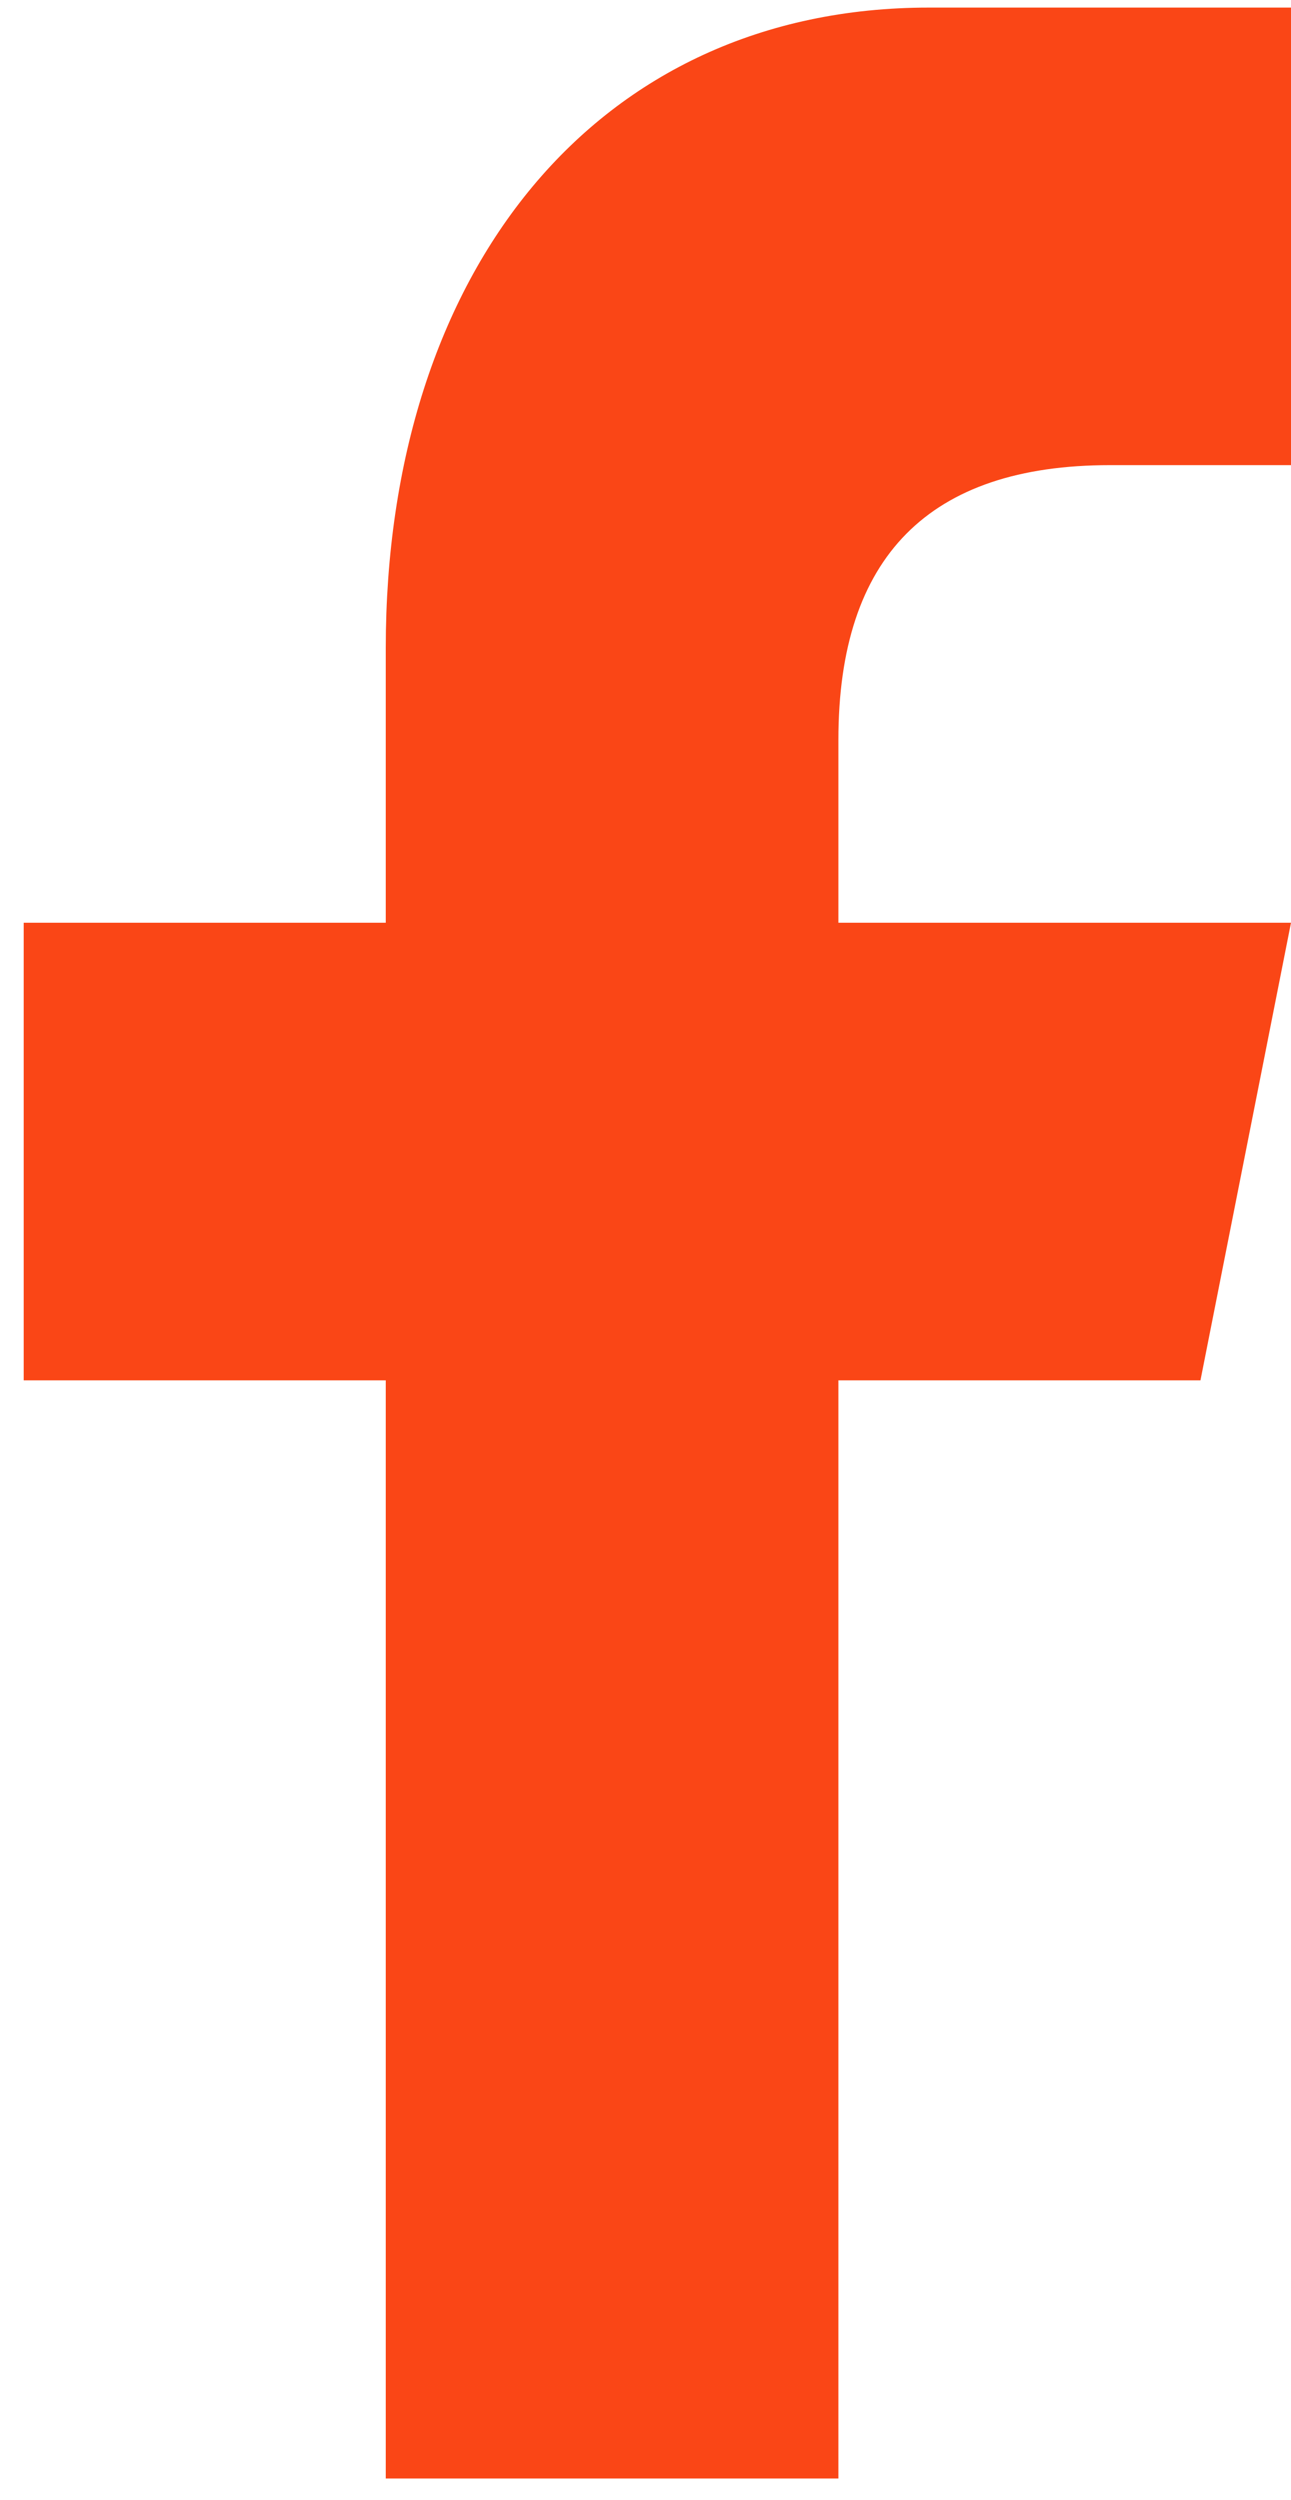
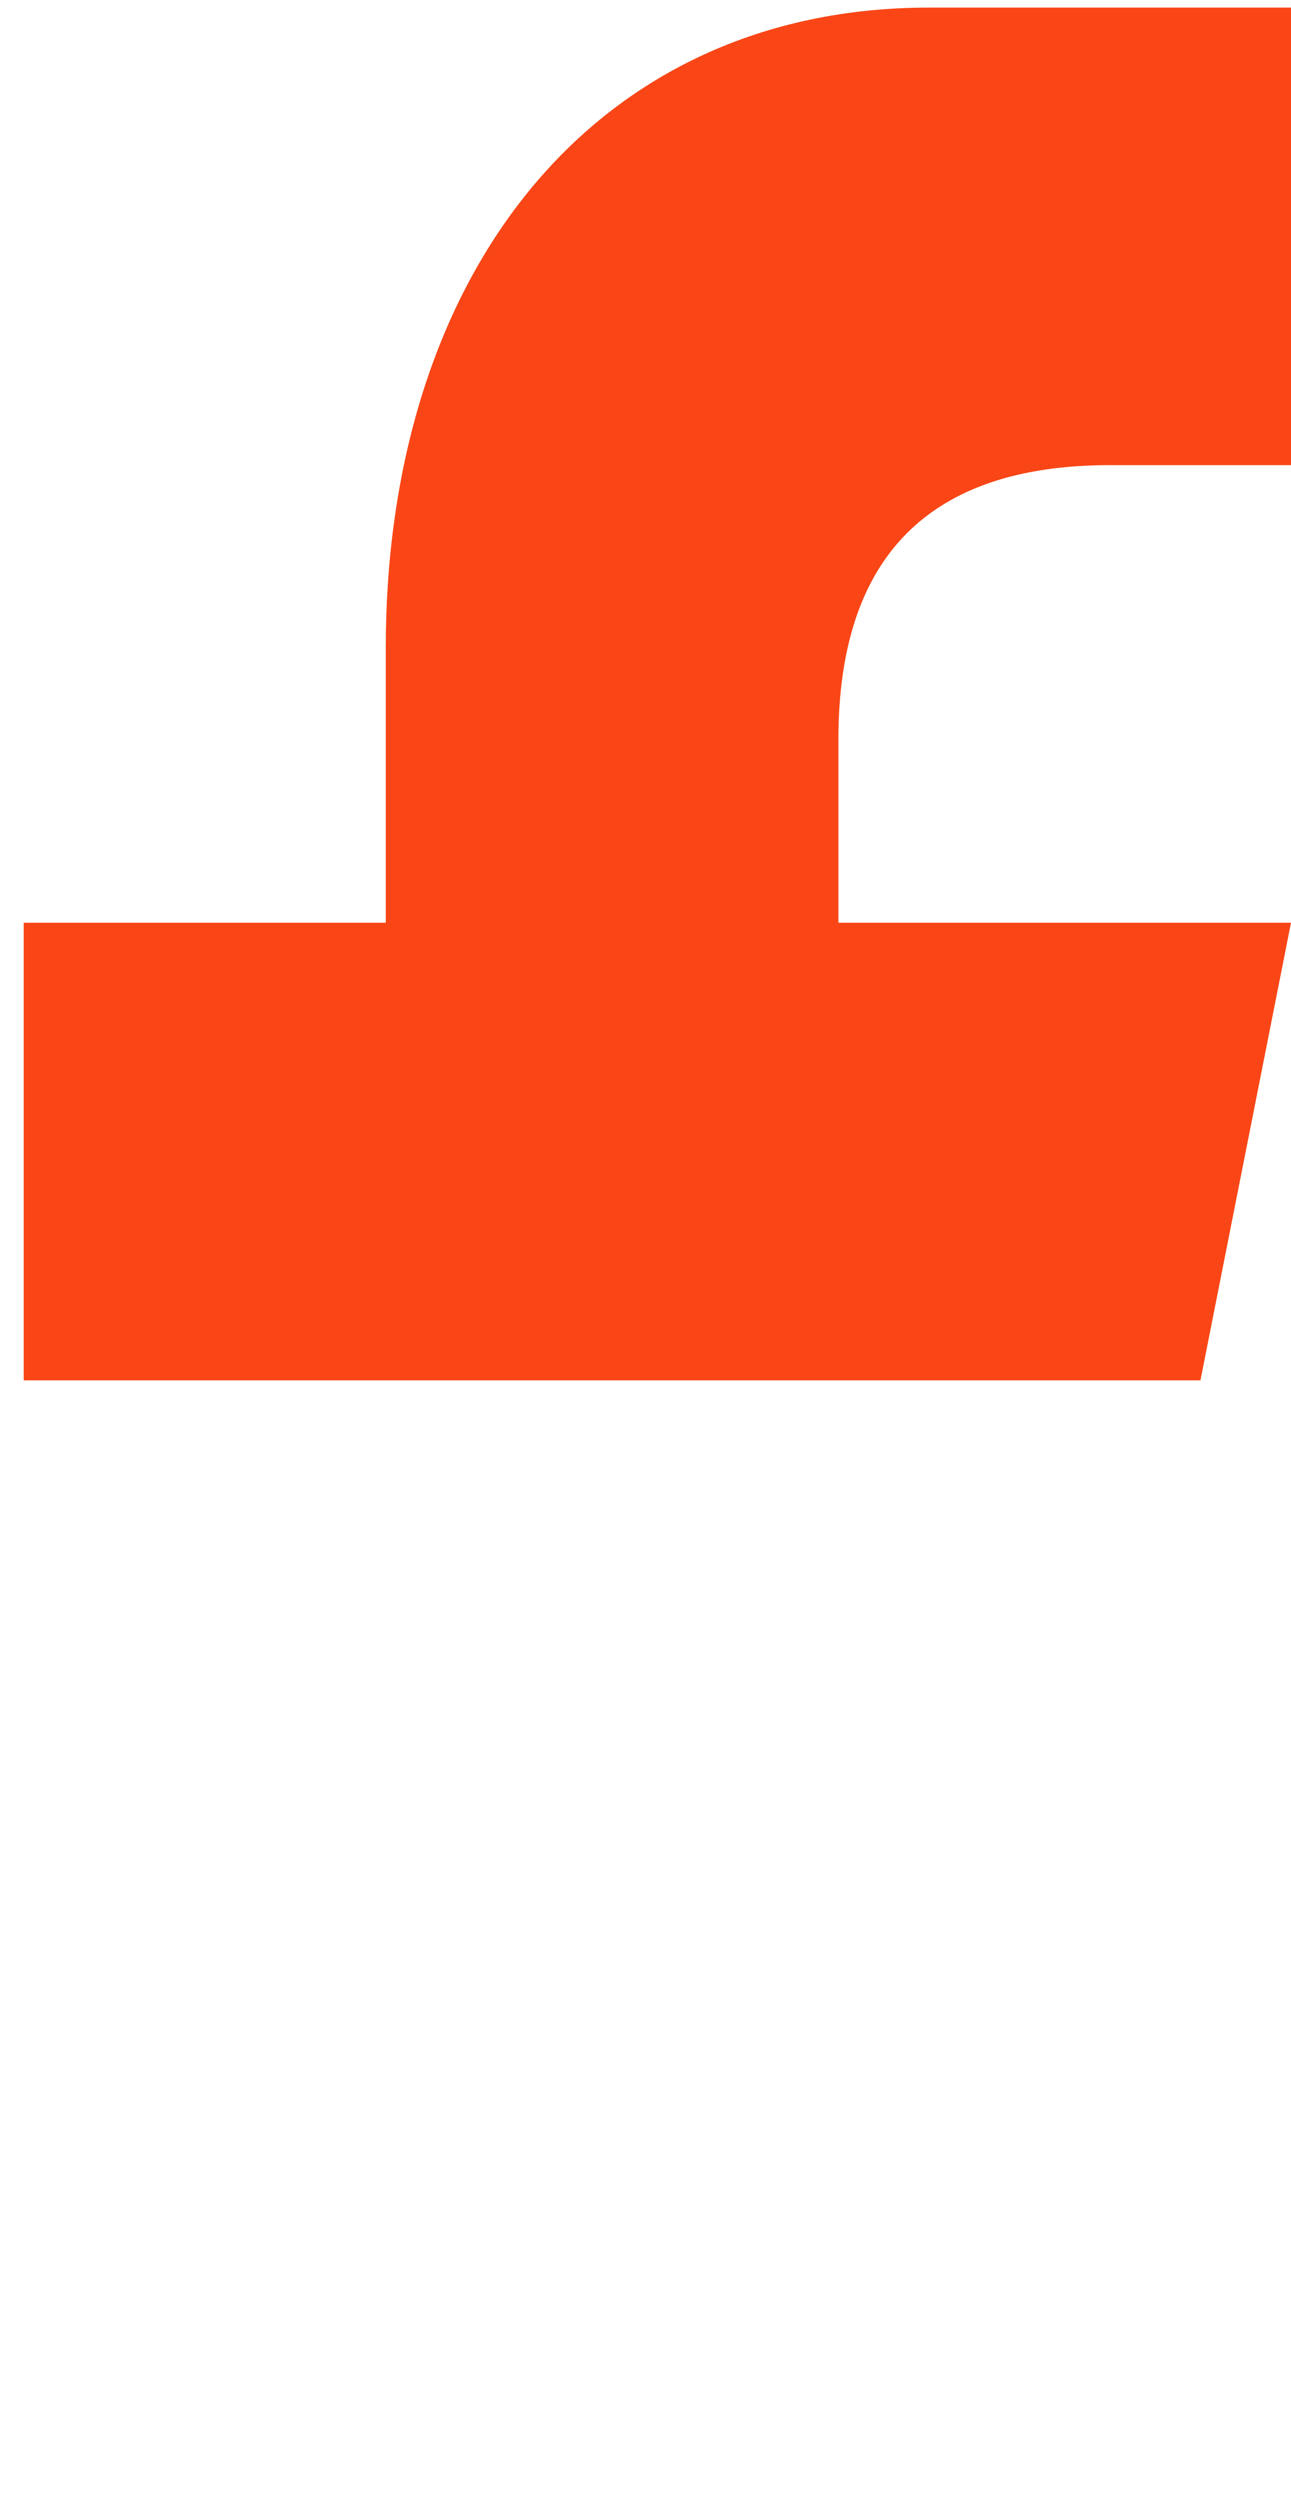
<svg xmlns="http://www.w3.org/2000/svg" width="31" height="60" viewBox="0 0 31 60" fill="none">
-   <path d="M20.132 59.488V33.13H28.826L31 22.147H20.132V17.754C20.132 13.361 22.309 11.164 26.653 11.164H31V0.182C28.826 0.182 26.131 0.182 22.305 0.182C14.317 0.182 9.263 6.51 9.263 15.557V22.147H0.569V33.13H9.263V59.488H20.132Z" fill="#FA4616" />
+   <path d="M20.132 59.488V33.13H28.826L31 22.147H20.132V17.754C20.132 13.361 22.309 11.164 26.653 11.164H31V0.182C28.826 0.182 26.131 0.182 22.305 0.182C14.317 0.182 9.263 6.51 9.263 15.557V22.147H0.569V33.13H9.263H20.132Z" fill="#FA4616" />
</svg>